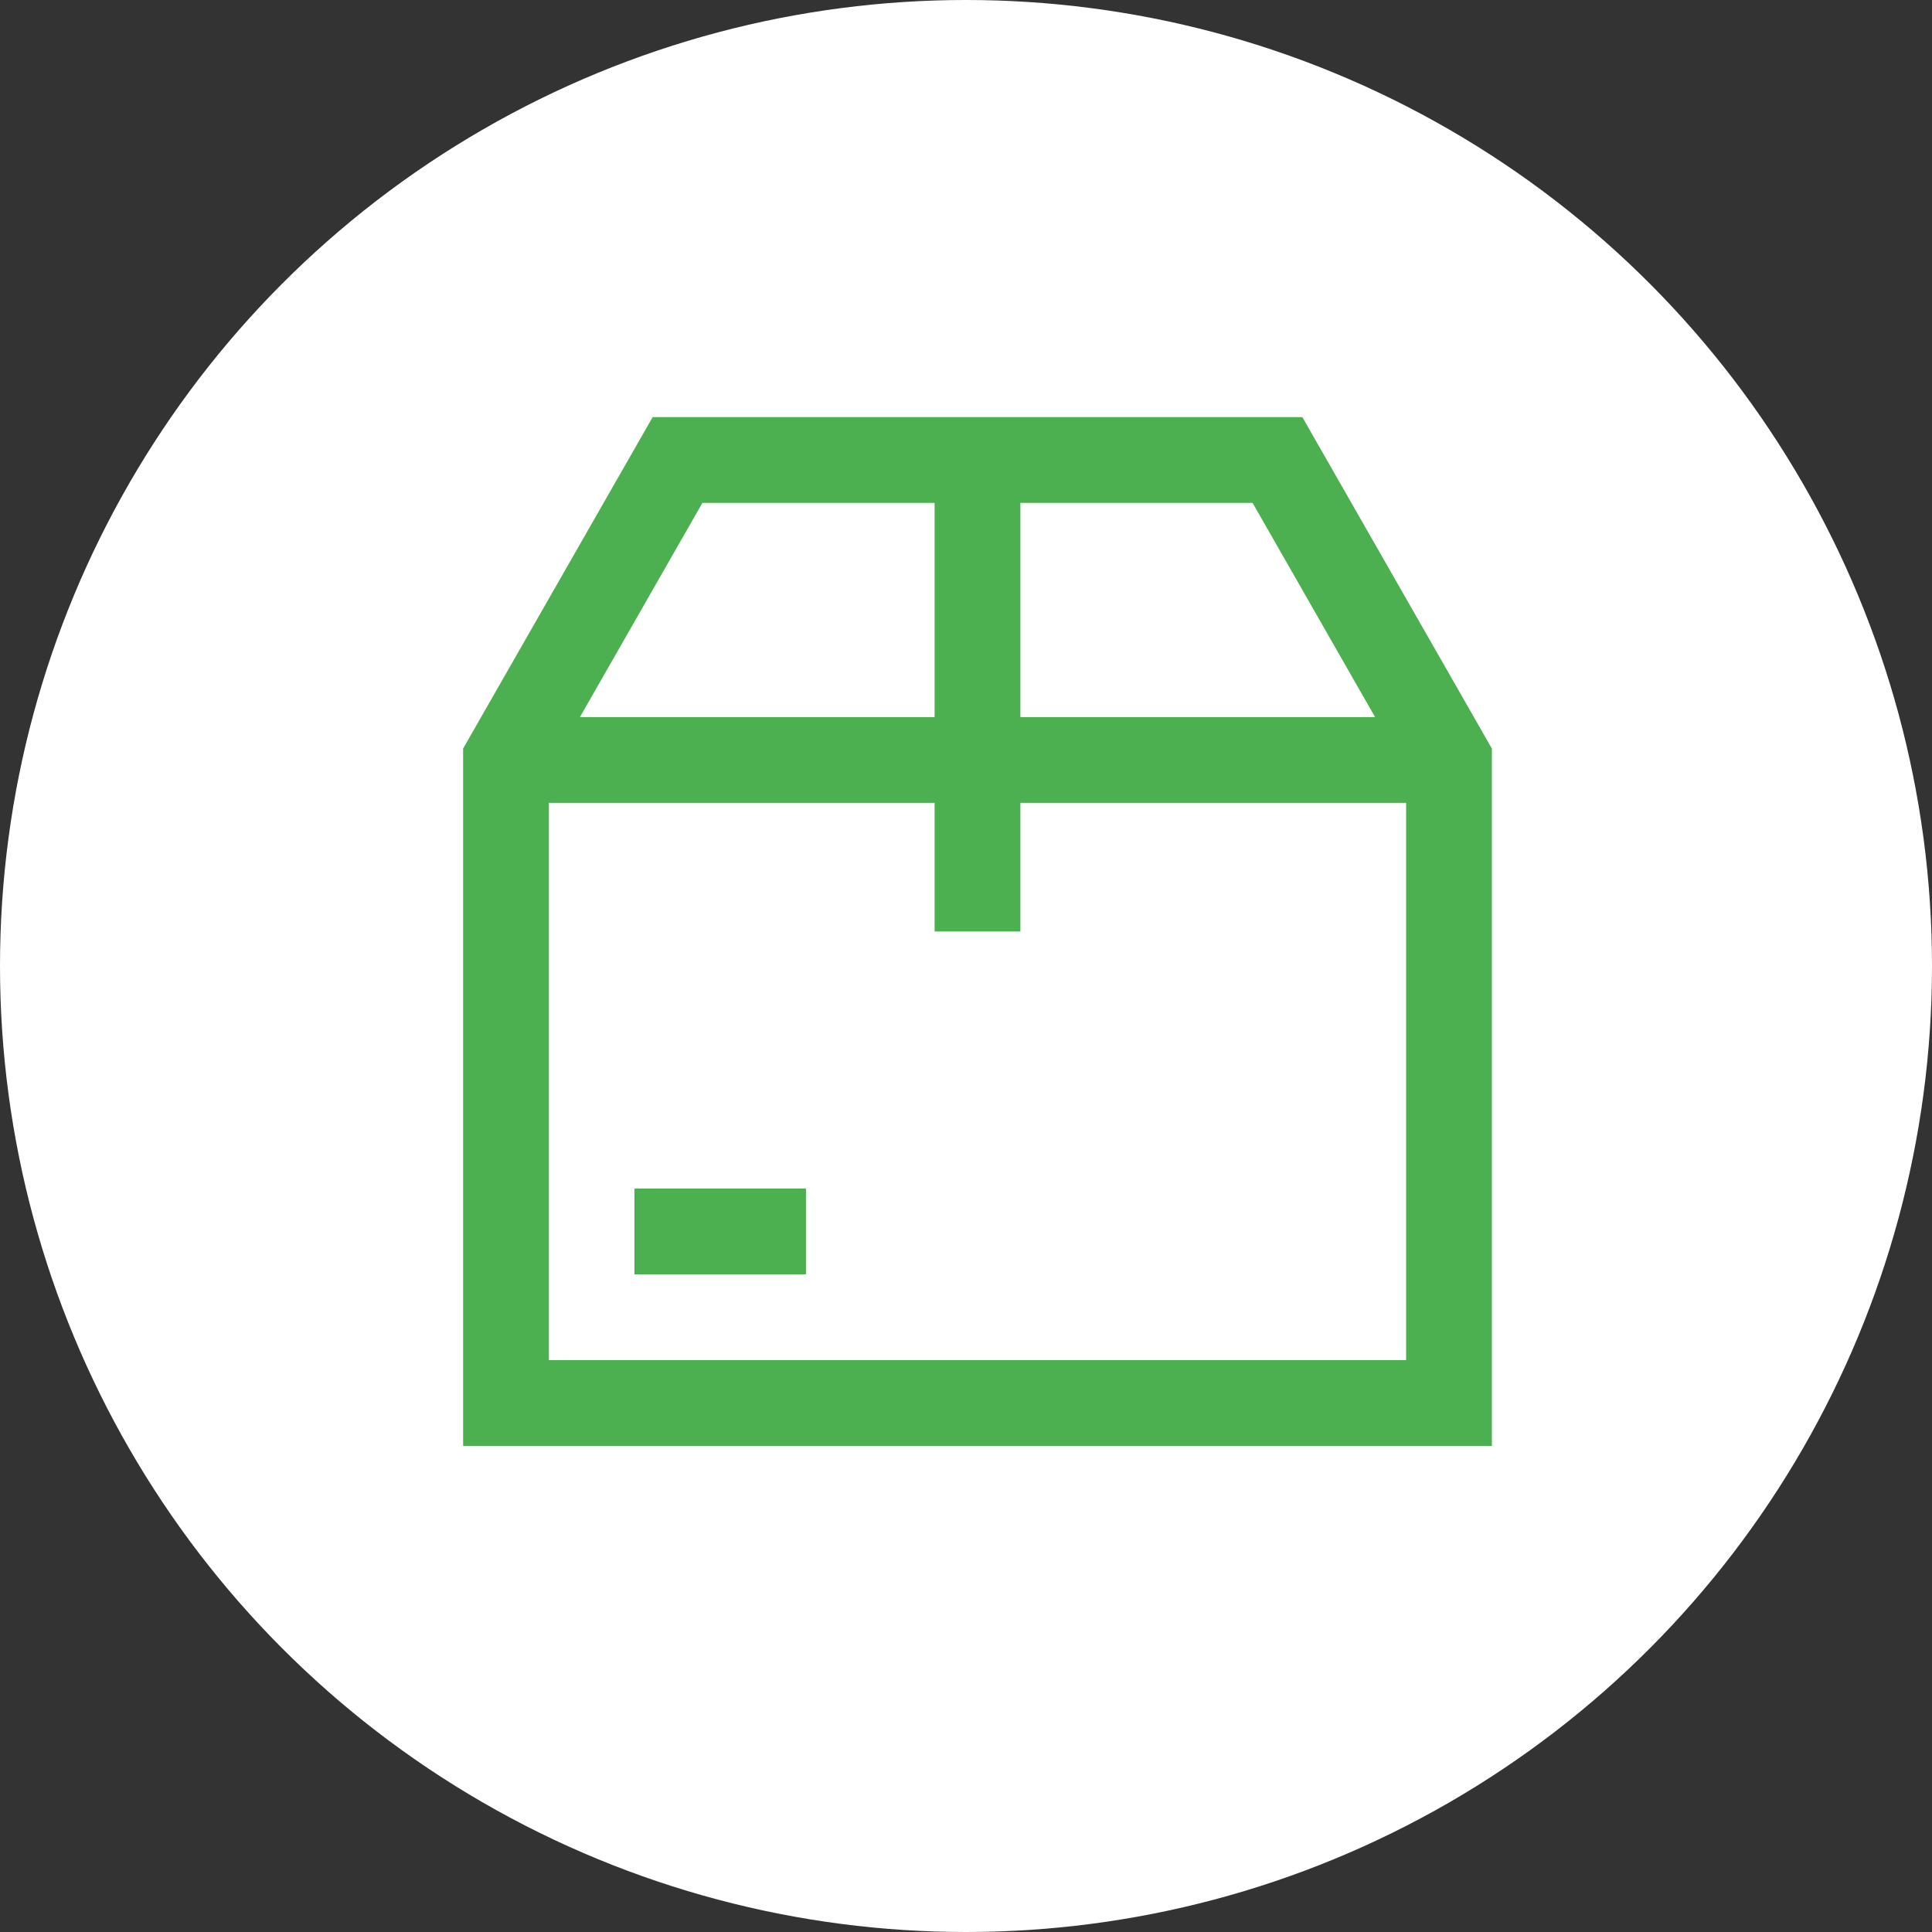
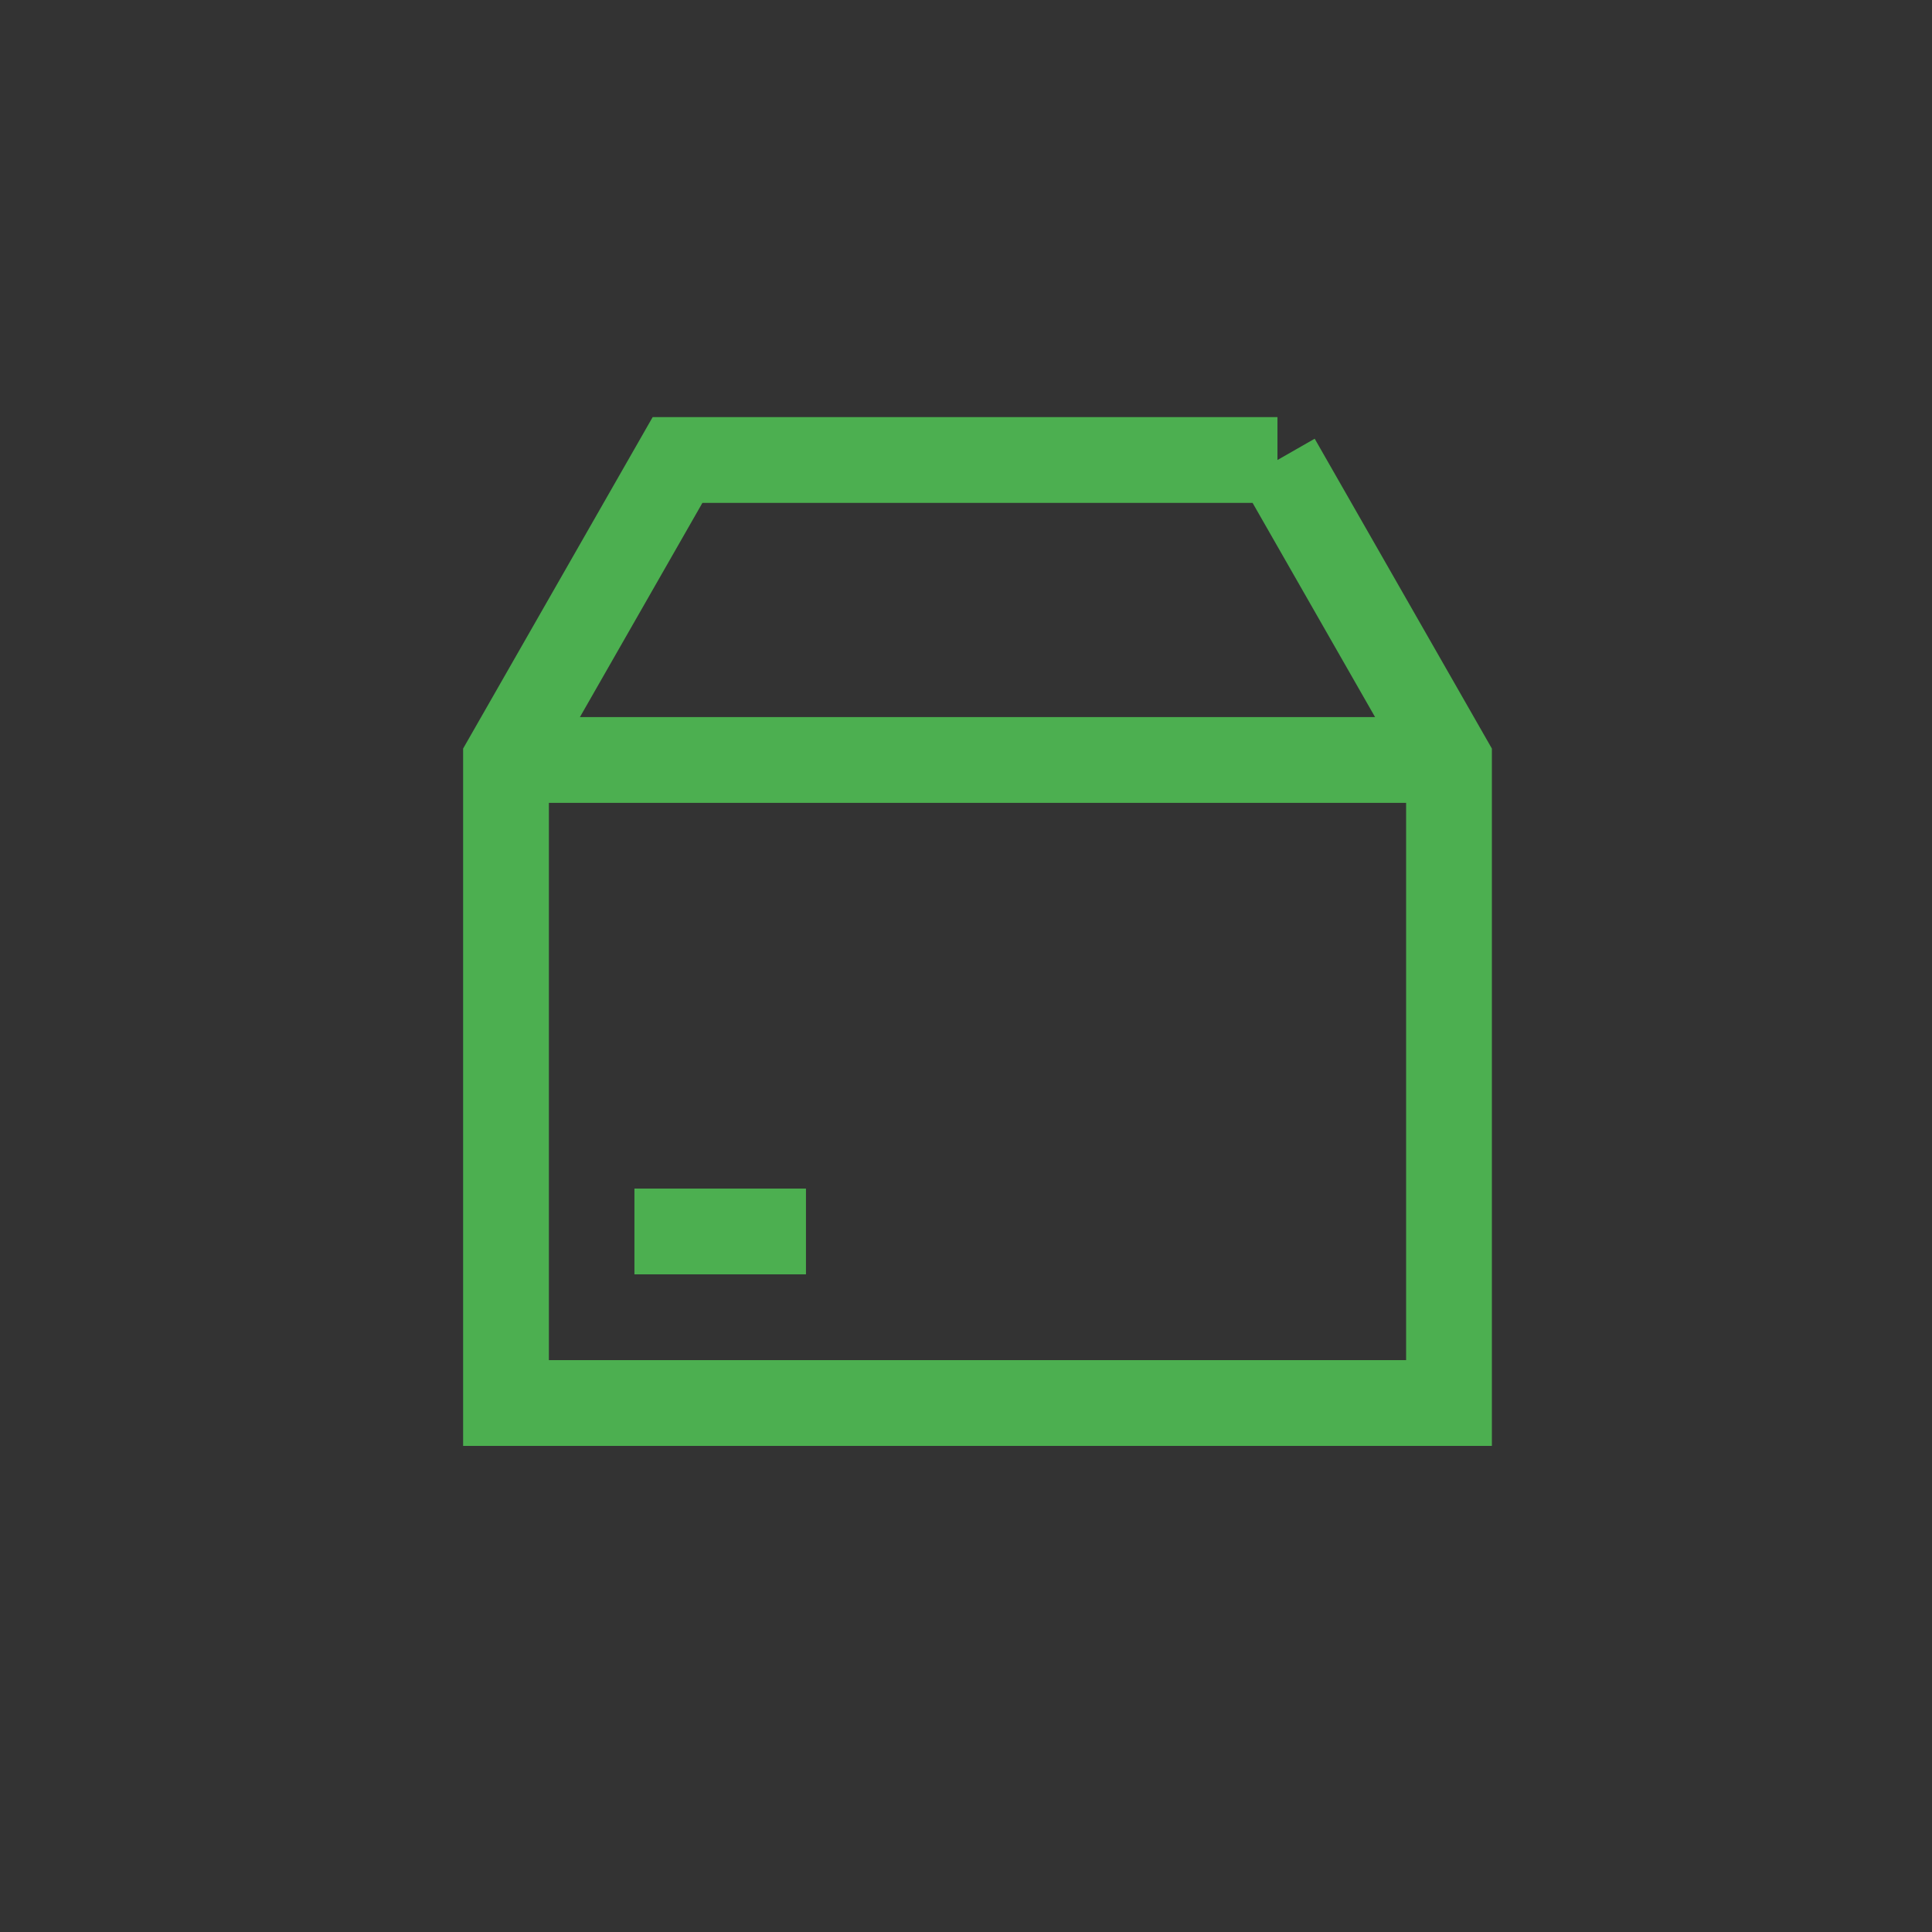
<svg xmlns="http://www.w3.org/2000/svg" width="84" height="84" viewBox="0 0 84 84" fill="none">
  <rect x="0" y="0" width="84" height="84" fill="#333333" stroke="none" />
-   <circle cx="42" cy="42" r="42" fill="white" />
-   <path d="M55.542 20H29.458L22 33.042V61H63V33.042L55.542 20Z" stroke="#4CAF50" stroke-width="3.729" stroke-miterlimit="10" />
+   <path d="M55.542 20H29.458L22 33.042V61H63V33.042L55.542 20" stroke="#4CAF50" stroke-width="3.729" stroke-miterlimit="10" />
  <path d="M27.584 53.542H35.042" stroke="#4CAF50" stroke-width="3.729" stroke-miterlimit="10" />
-   <path d="M42.5 20V40.5" stroke="#4CAF50" stroke-width="3.729" stroke-miterlimit="10" />
  <path d="M22 33.042H63" stroke="#4CAF50" stroke-width="3.729" stroke-miterlimit="10" />
</svg>